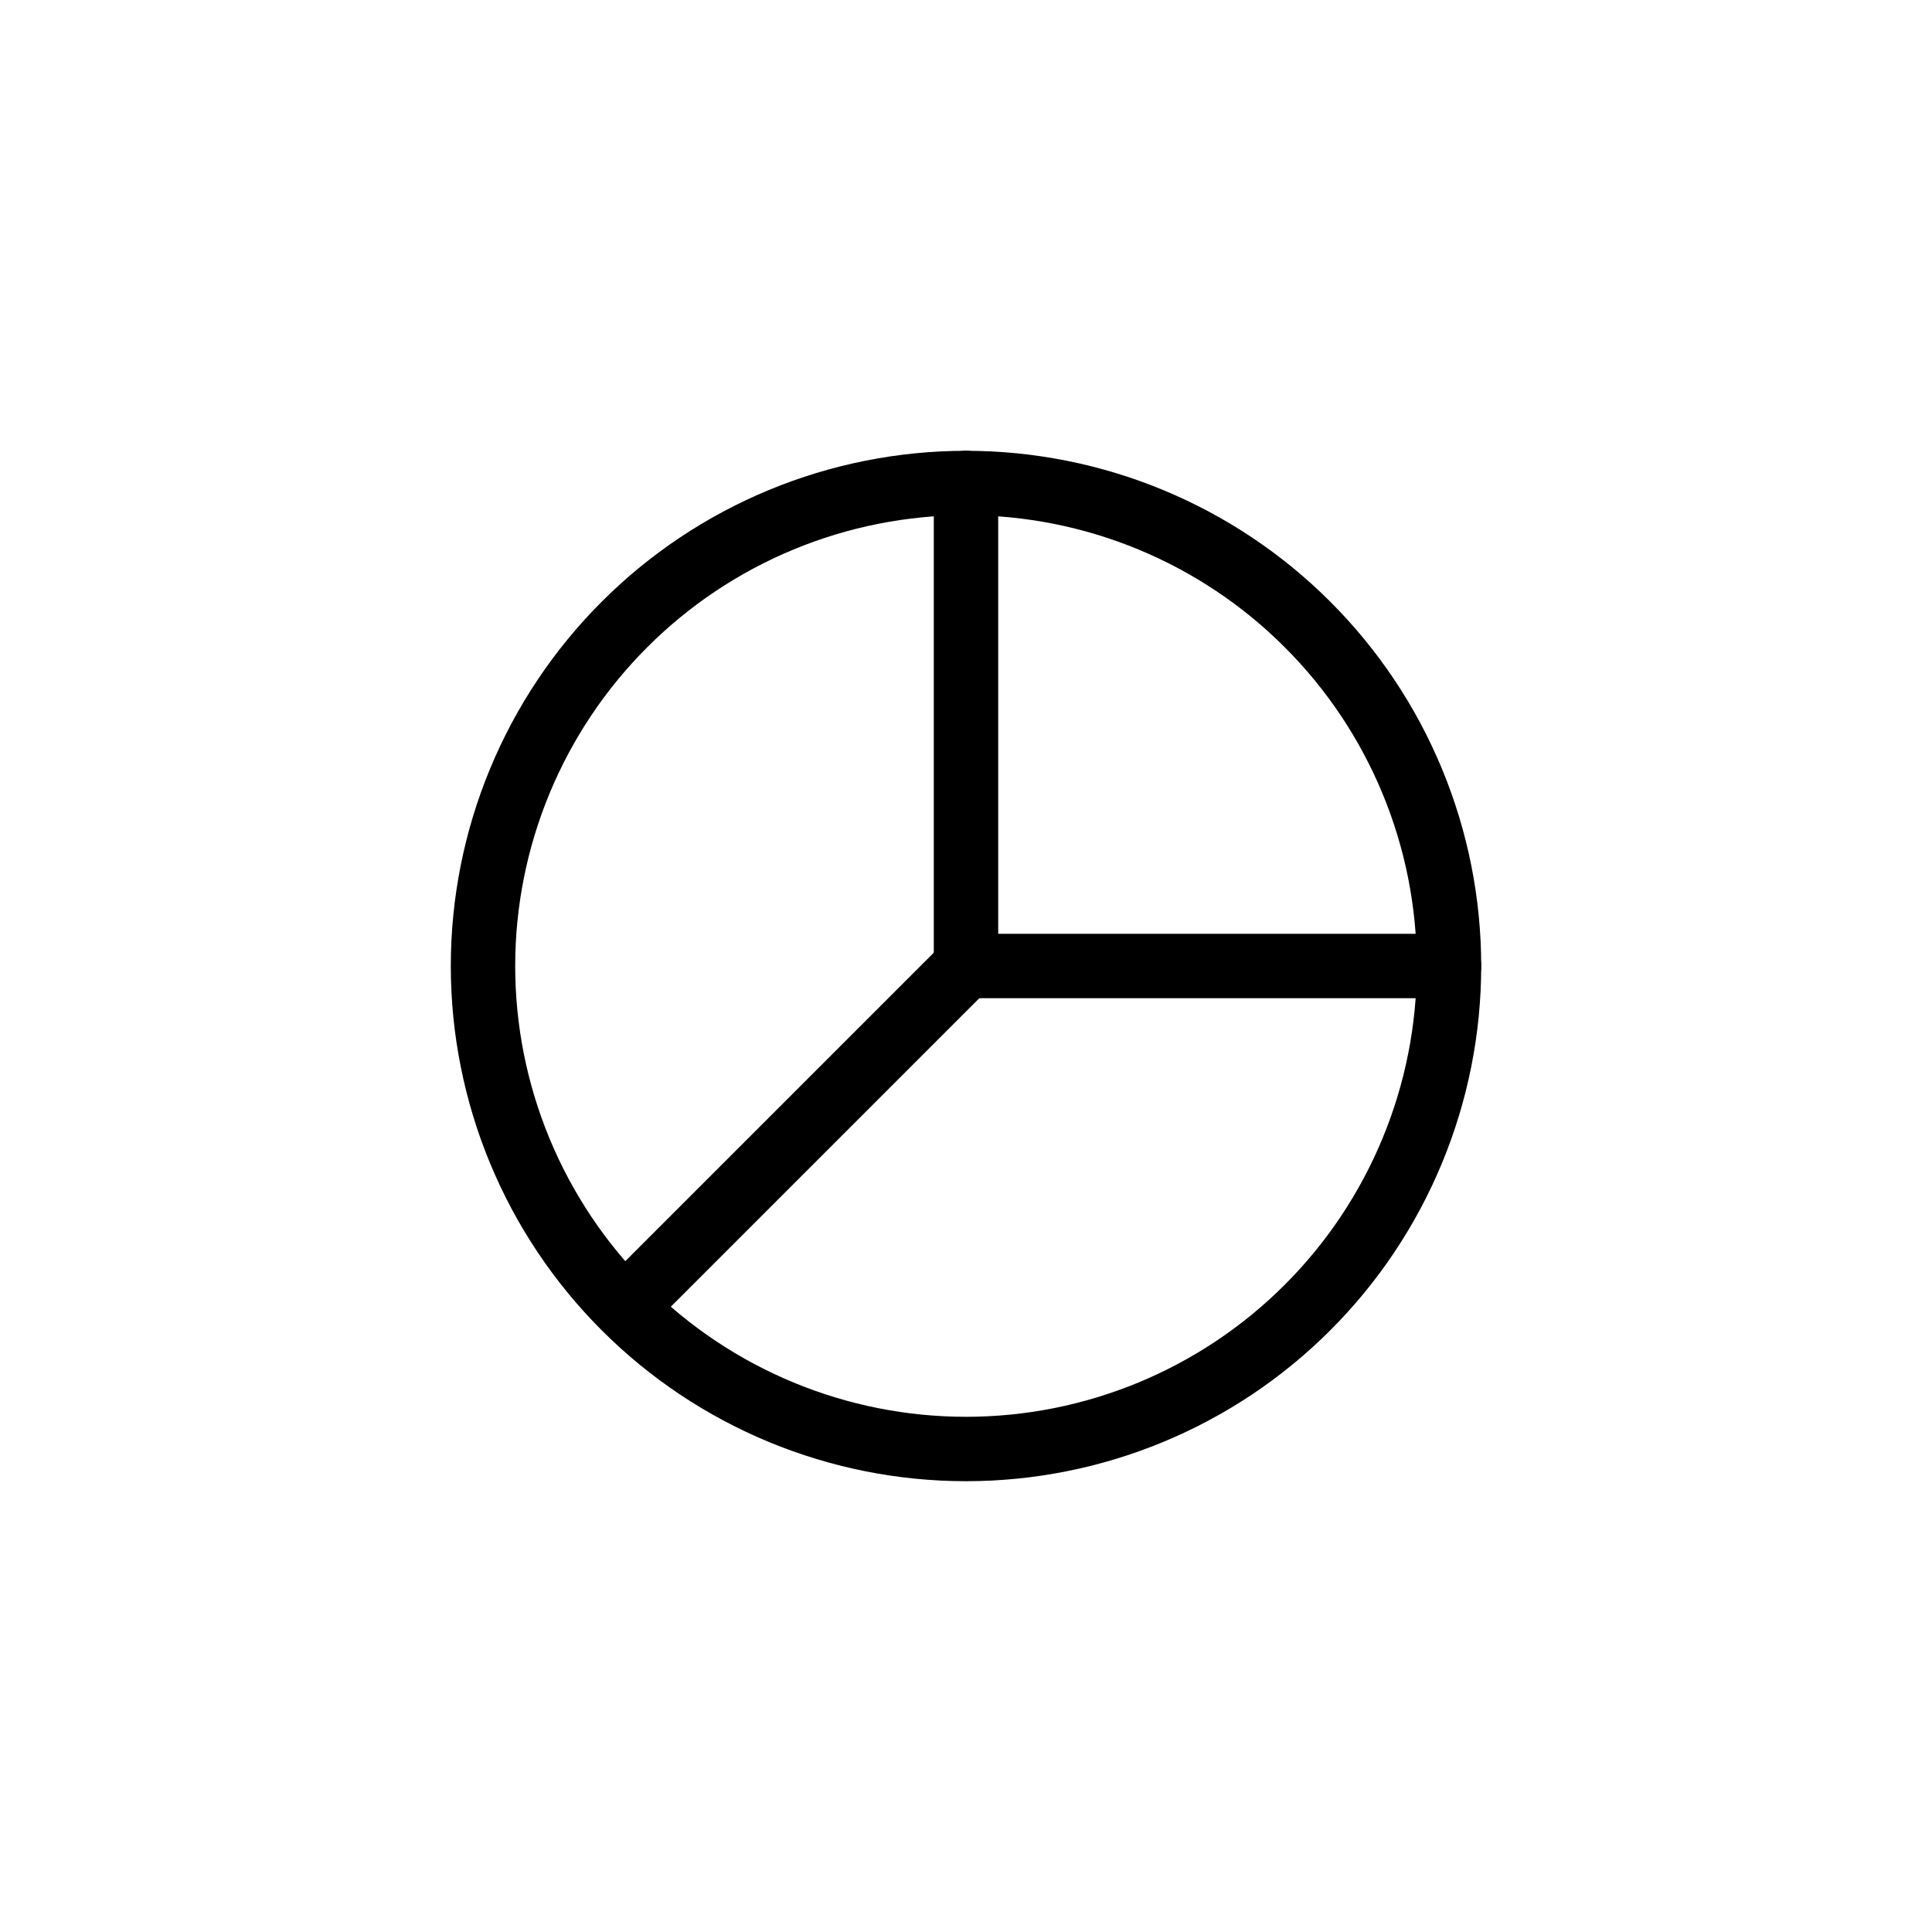
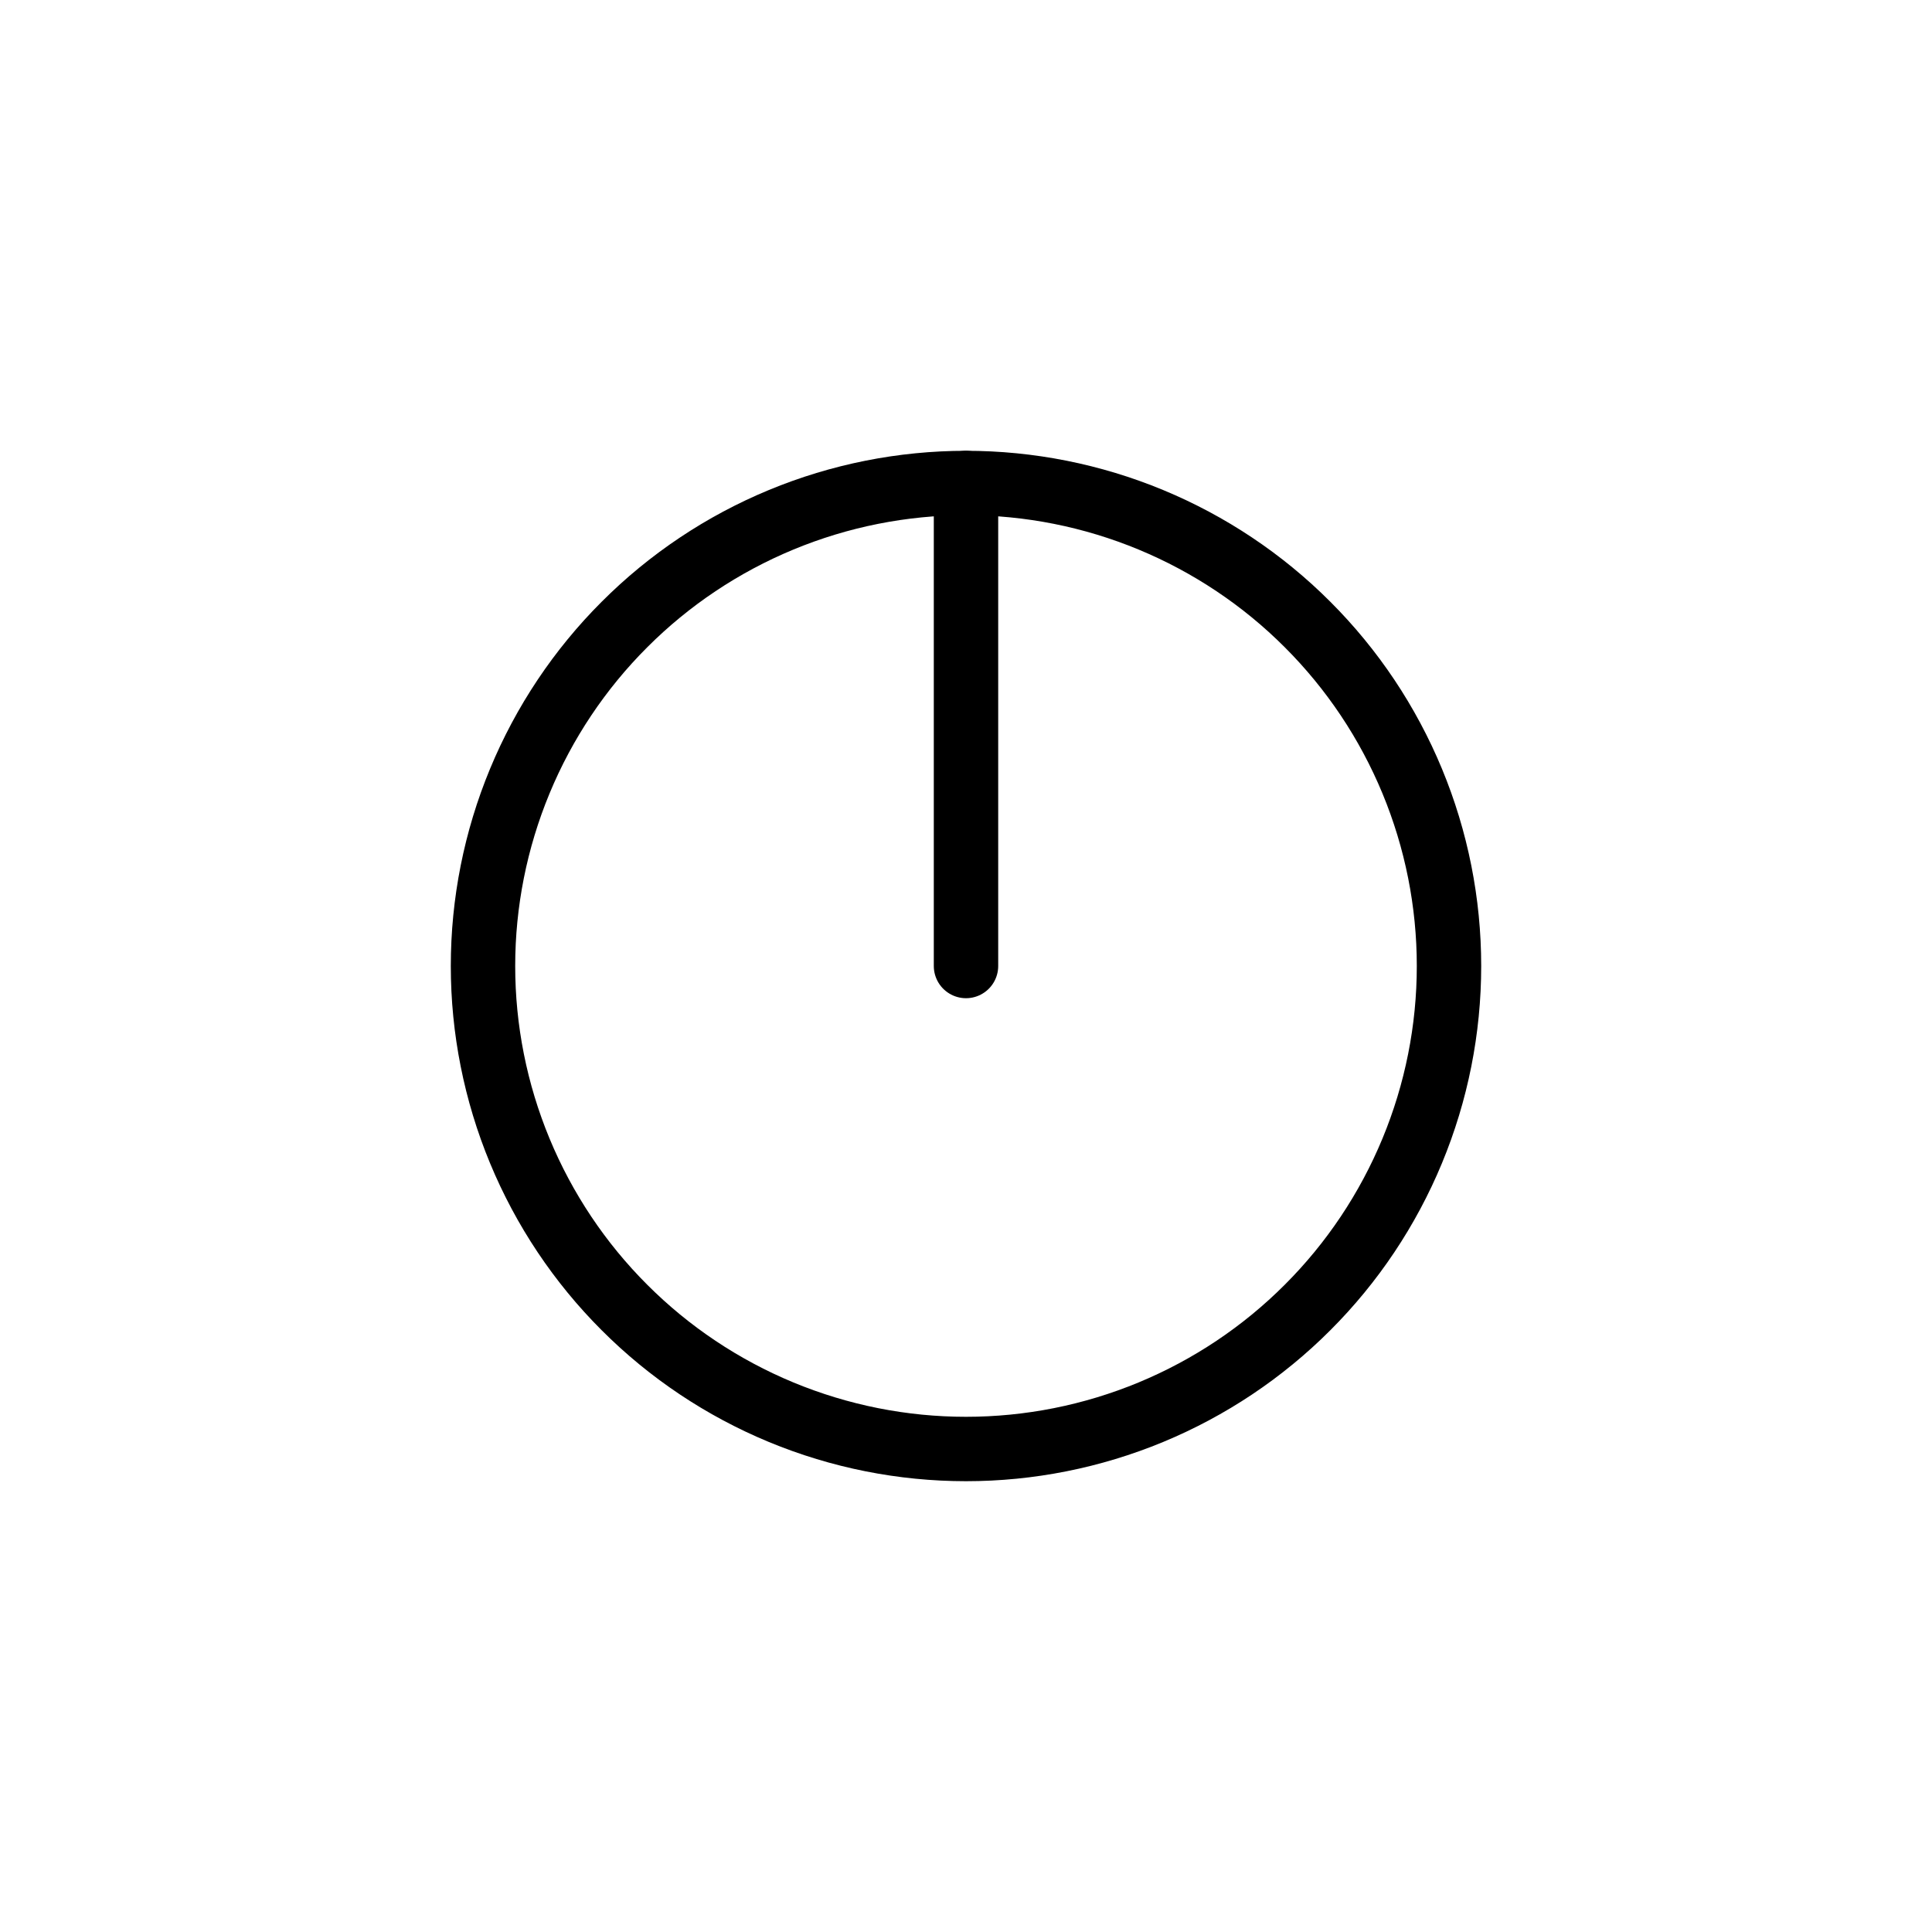
<svg xmlns="http://www.w3.org/2000/svg" width="30" height="30" viewBox="0 0 30 30" fill="none">
  <g filter="url(#filter0_b_3507_2237)">
-     <circle cx="15" cy="15" r="15" fill="white" />
-   </g>
+     </g>
  <g clip-path="url(#clip0_3507_2237)">
    <path d="M7.5 15C7.5 15.985 7.694 16.96 8.071 17.87C8.448 18.78 9 19.607 9.697 20.303C10.393 21 11.22 21.552 12.13 21.929C13.04 22.306 14.015 22.5 15 22.5C15.985 22.5 16.96 22.306 17.87 21.929C18.78 21.552 19.607 21 20.303 20.303C21 19.607 21.552 18.78 21.929 17.87C22.306 16.96 22.5 15.985 22.5 15C22.5 14.015 22.306 13.04 21.929 12.13C21.552 11.22 21 10.393 20.303 9.697C19.607 9 18.78 8.448 17.87 8.071C16.96 7.694 15.985 7.5 15 7.5C14.015 7.5 13.04 7.694 12.13 8.071C11.22 8.448 10.393 9 9.697 9.697C9 10.393 8.448 11.22 8.071 12.13C7.694 13.04 7.5 14.015 7.5 15Z" stroke="black" stroke-linecap="round" stroke-linejoin="round" />
    <path d="M15 7.5V15" stroke="black" stroke-linecap="round" stroke-linejoin="round" />
-     <path d="M22.5 15H15" stroke="black" stroke-linecap="round" stroke-linejoin="round" />
-     <path d="M9.703 20.297L15 15" stroke="black" stroke-linecap="round" stroke-linejoin="round" />
  </g>
  <defs>
    <filter id="filter0_b_3507_2237" x="-50" y="-50" width="130" height="130" filterUnits="userSpaceOnUse" color-interpolation-filters="sRGB">
      <feFlood flood-opacity="0" result="BackgroundImageFix" />
      <feGaussianBlur in="BackgroundImageFix" stdDeviation="25" />
      <feComposite in2="SourceAlpha" operator="in" result="effect1_backgroundBlur_3507_2237" />
      <feBlend mode="normal" in="SourceGraphic" in2="effect1_backgroundBlur_3507_2237" result="shape" />
    </filter>
    <clipPath id="clip0_3507_2237">
      <rect width="16" height="16" fill="white" transform="translate(7 7)" />
    </clipPath>
  </defs>
</svg>